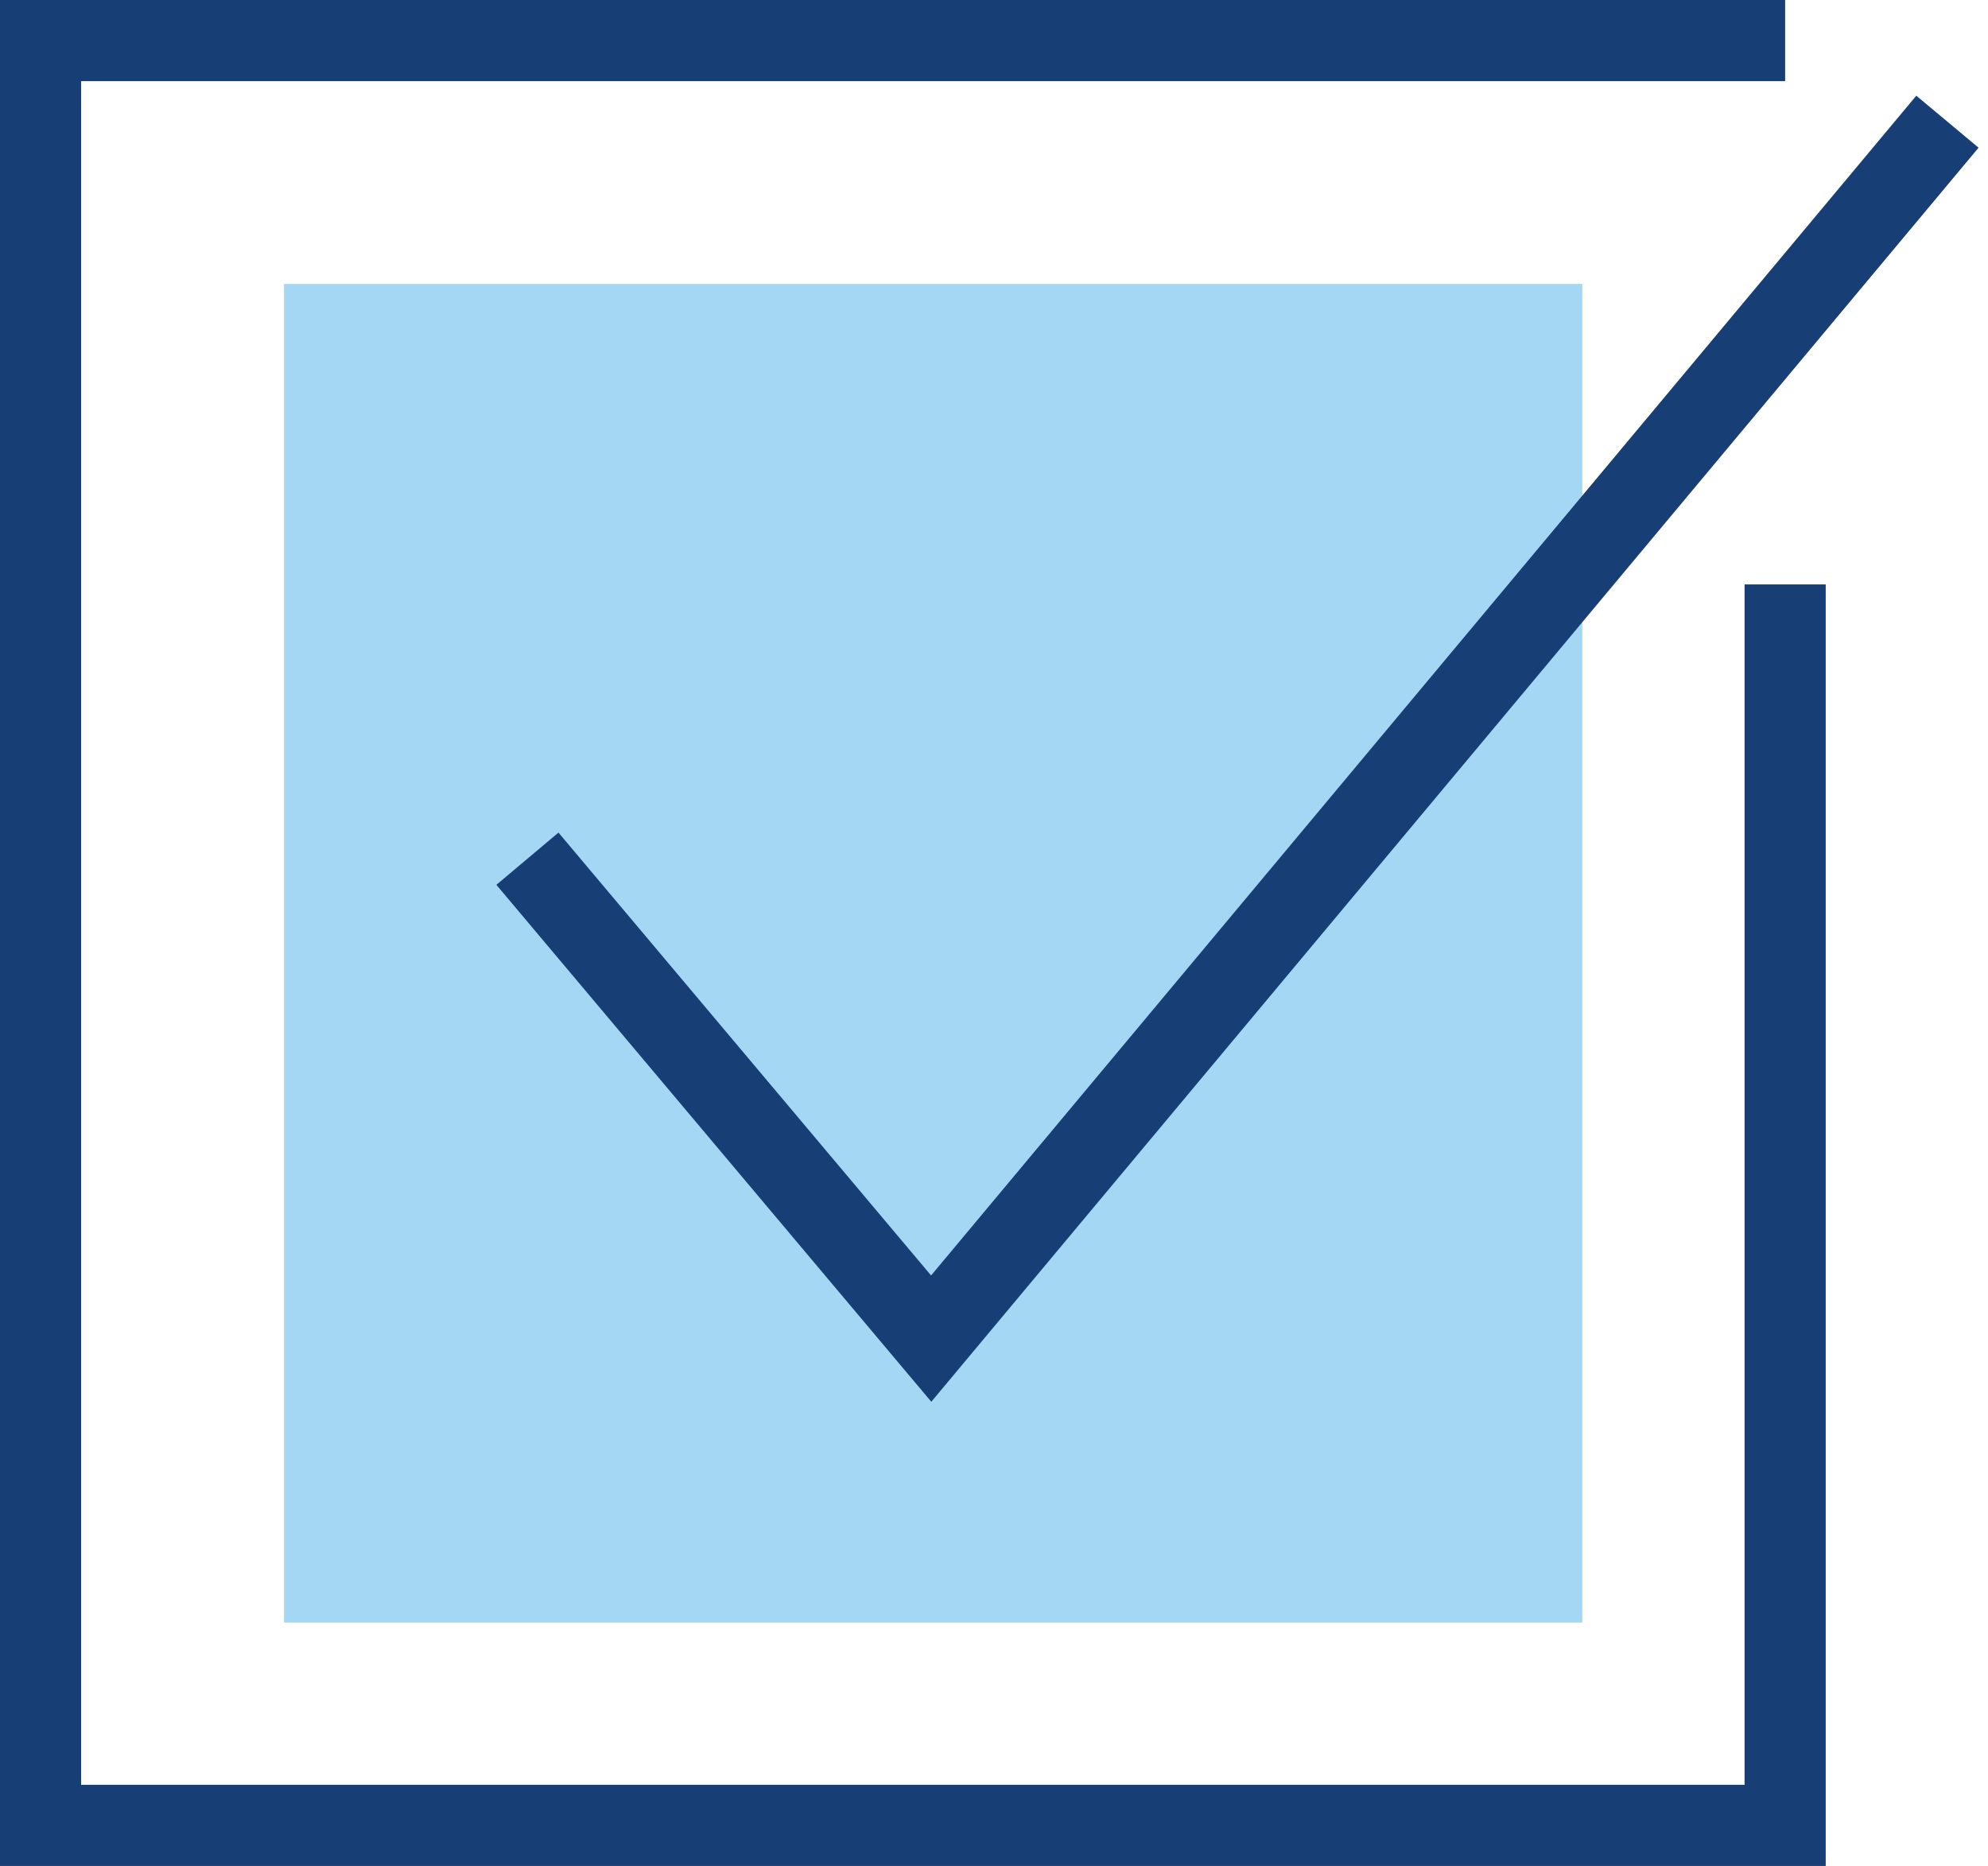
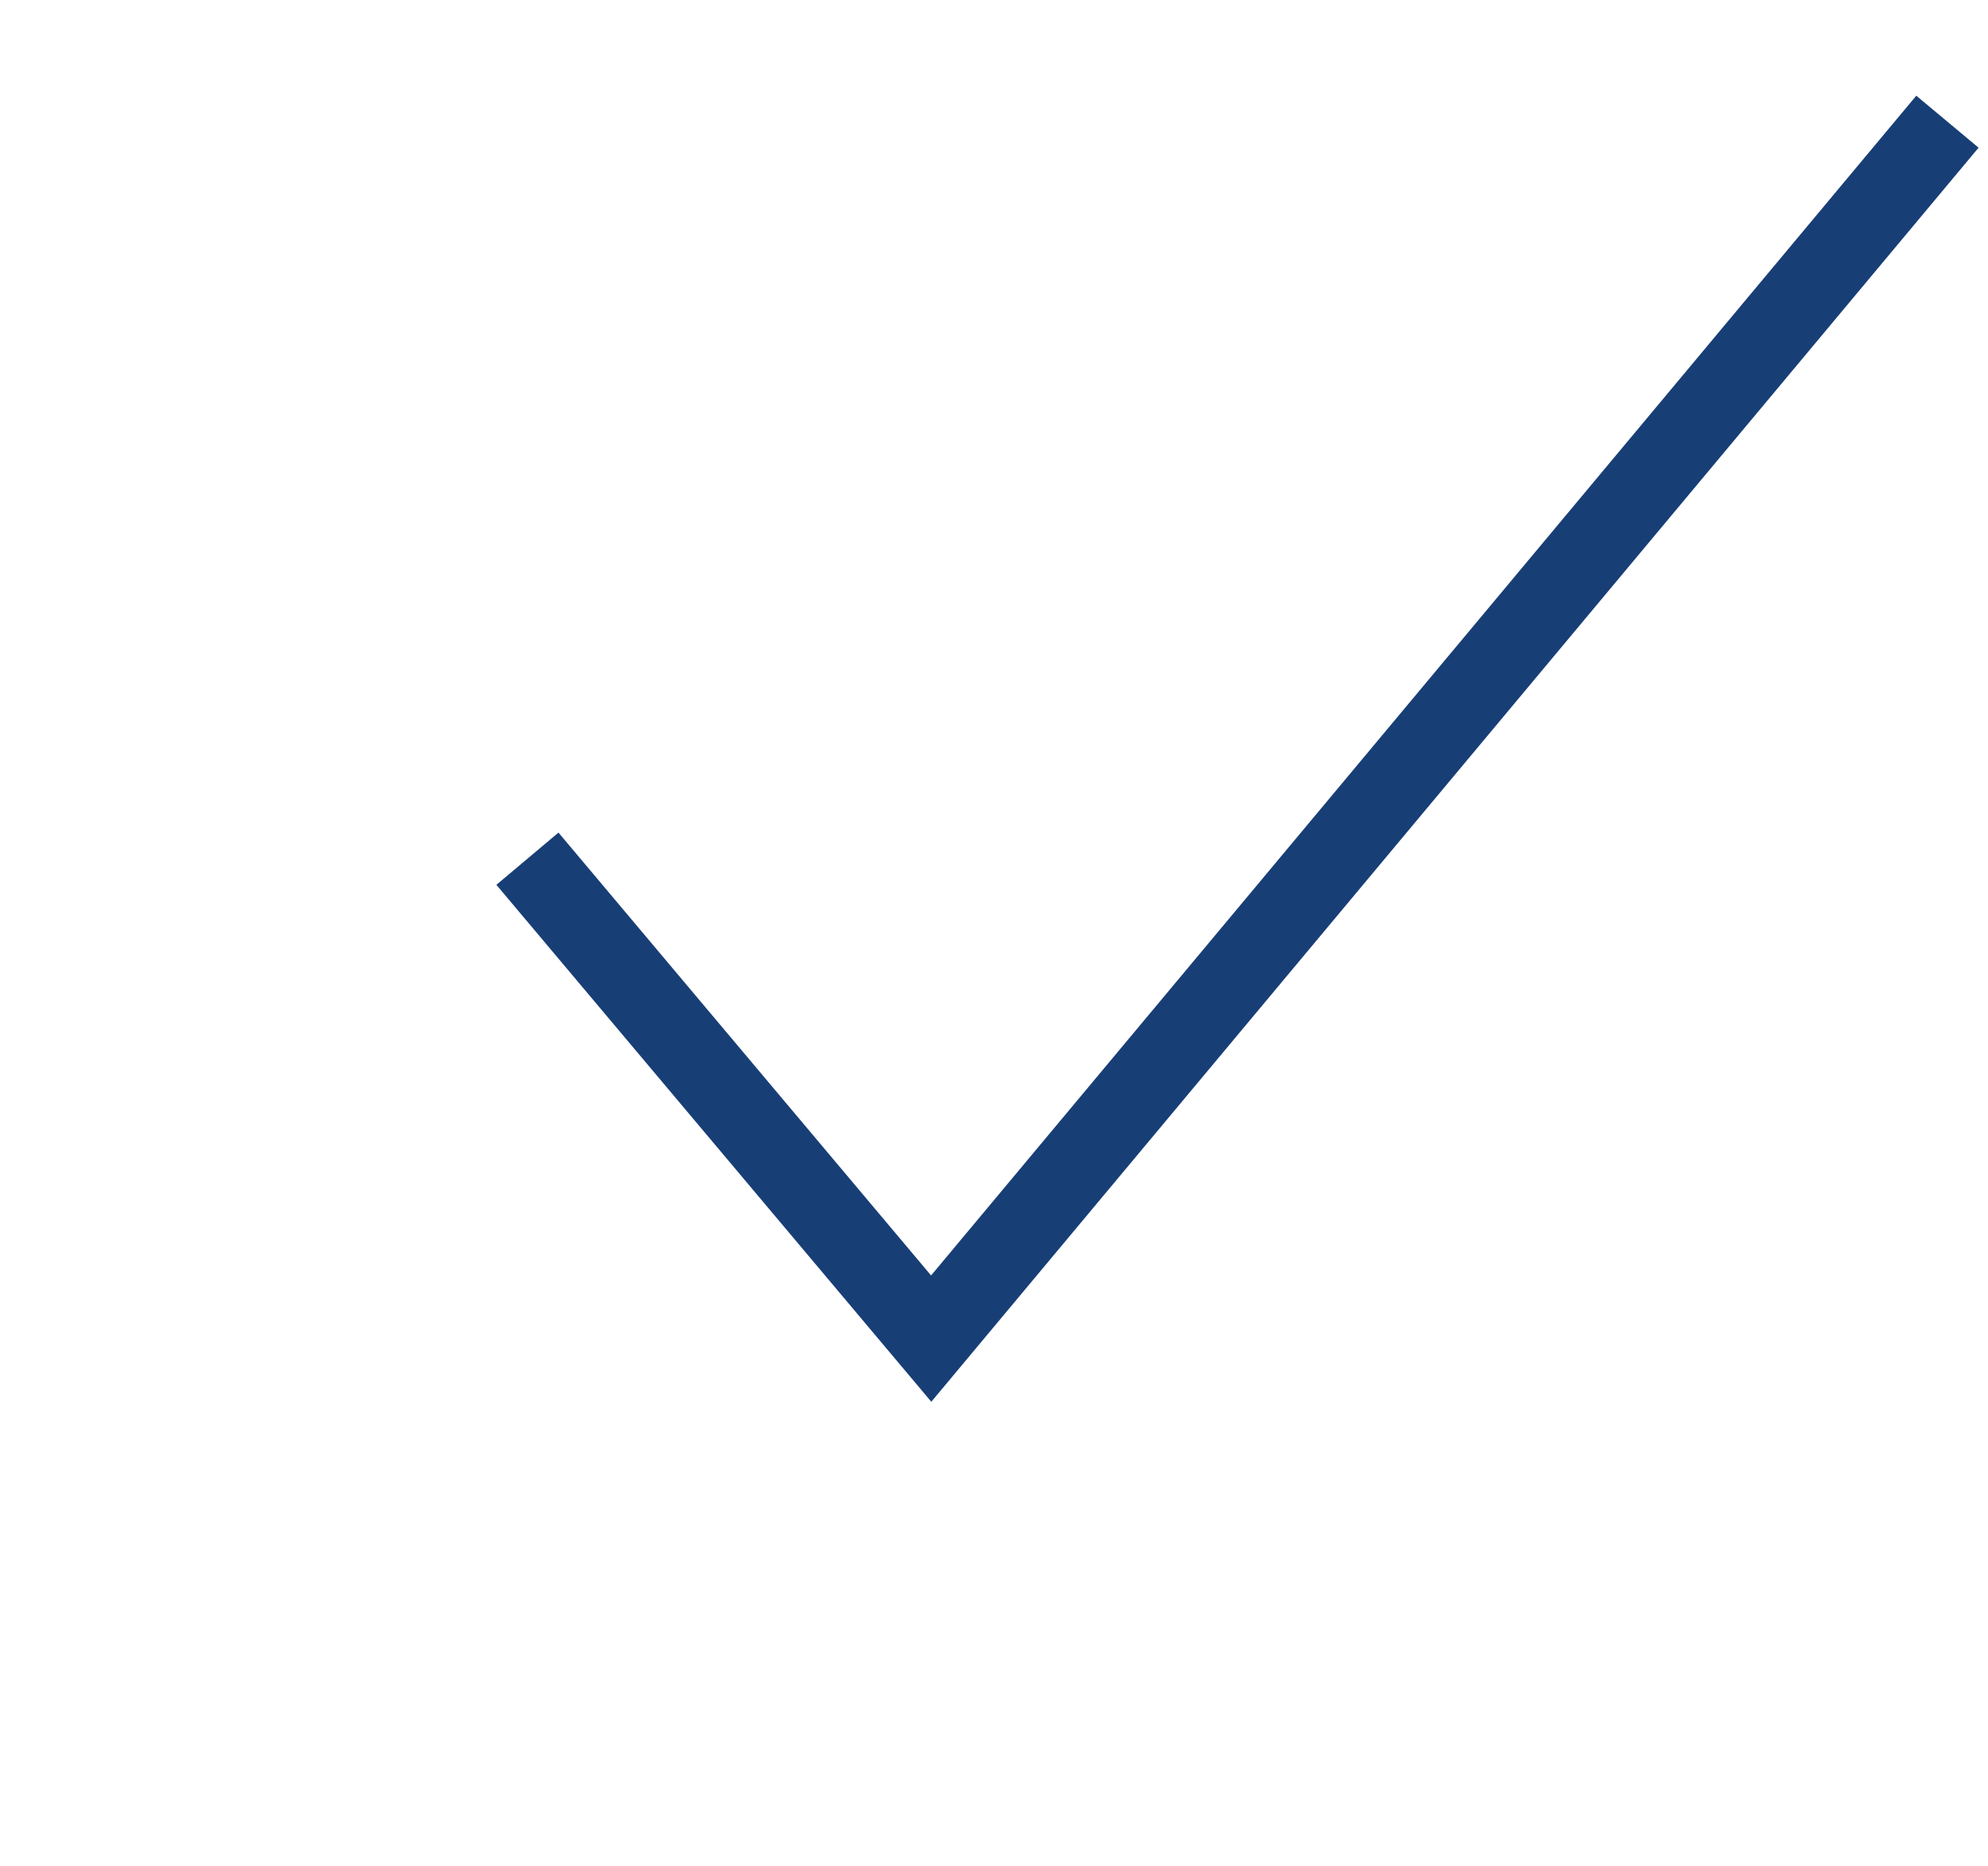
<svg xmlns="http://www.w3.org/2000/svg" width="49px" height="46px" viewBox="0 0 49 46" version="1.1">
  <title>Group 6</title>
  <desc>Created with Sketch.</desc>
  <g id="Page-1" stroke="none" stroke-width="1" fill="none" fill-rule="evenodd">
    <g id="eBallot_Resources-LP_dt_1b" transform="translate(-232, -1187)">
      <g id="Group" transform="translate(233, 747)">
        <g id="Group-6" transform="translate(0, 441)">
-           <polyline id="Stroke-1" stroke="#183E76" stroke-width="2" points="43 13.407 43 44 0 44 0 0 43 0" />
-           <polygon id="Fill-3" fill="#A4D7F4" points="6 39 38 39 38 6 6 6" />
          <polyline id="Stroke-4" stroke="#183E76" stroke-width="2" points="12 20.169 21.952 32 47 2" />
        </g>
      </g>
    </g>
  </g>
</svg>